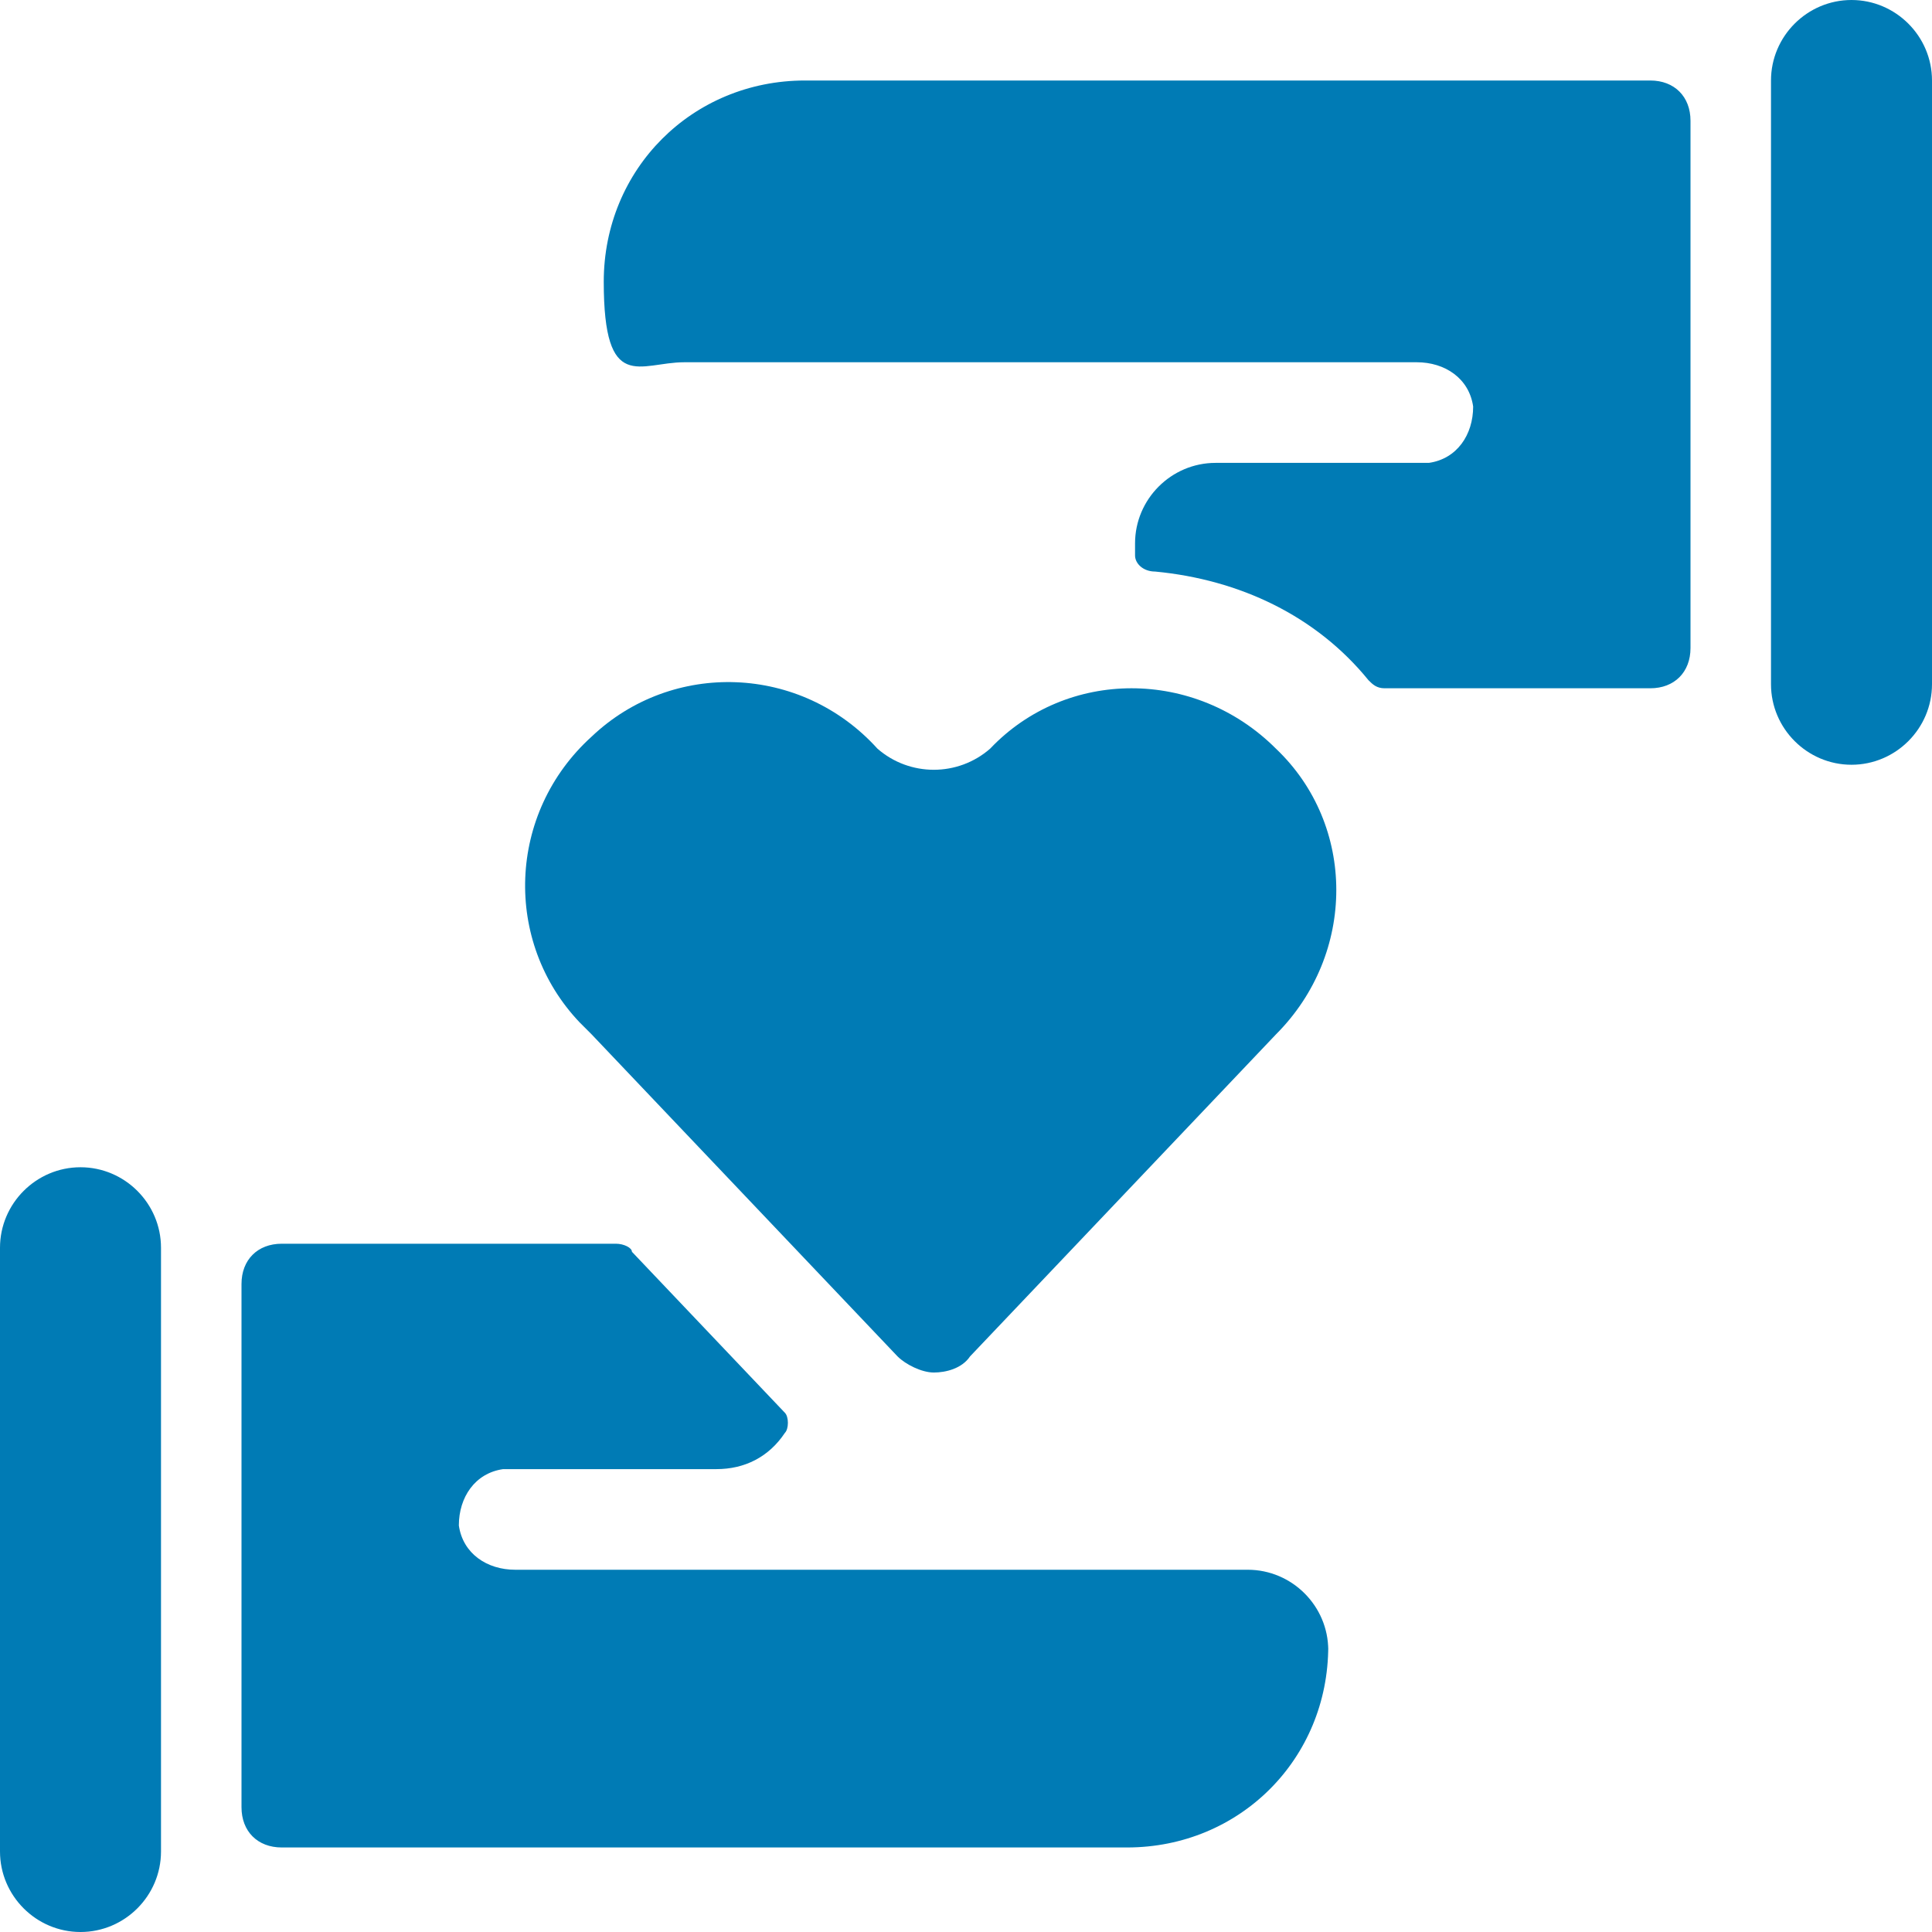
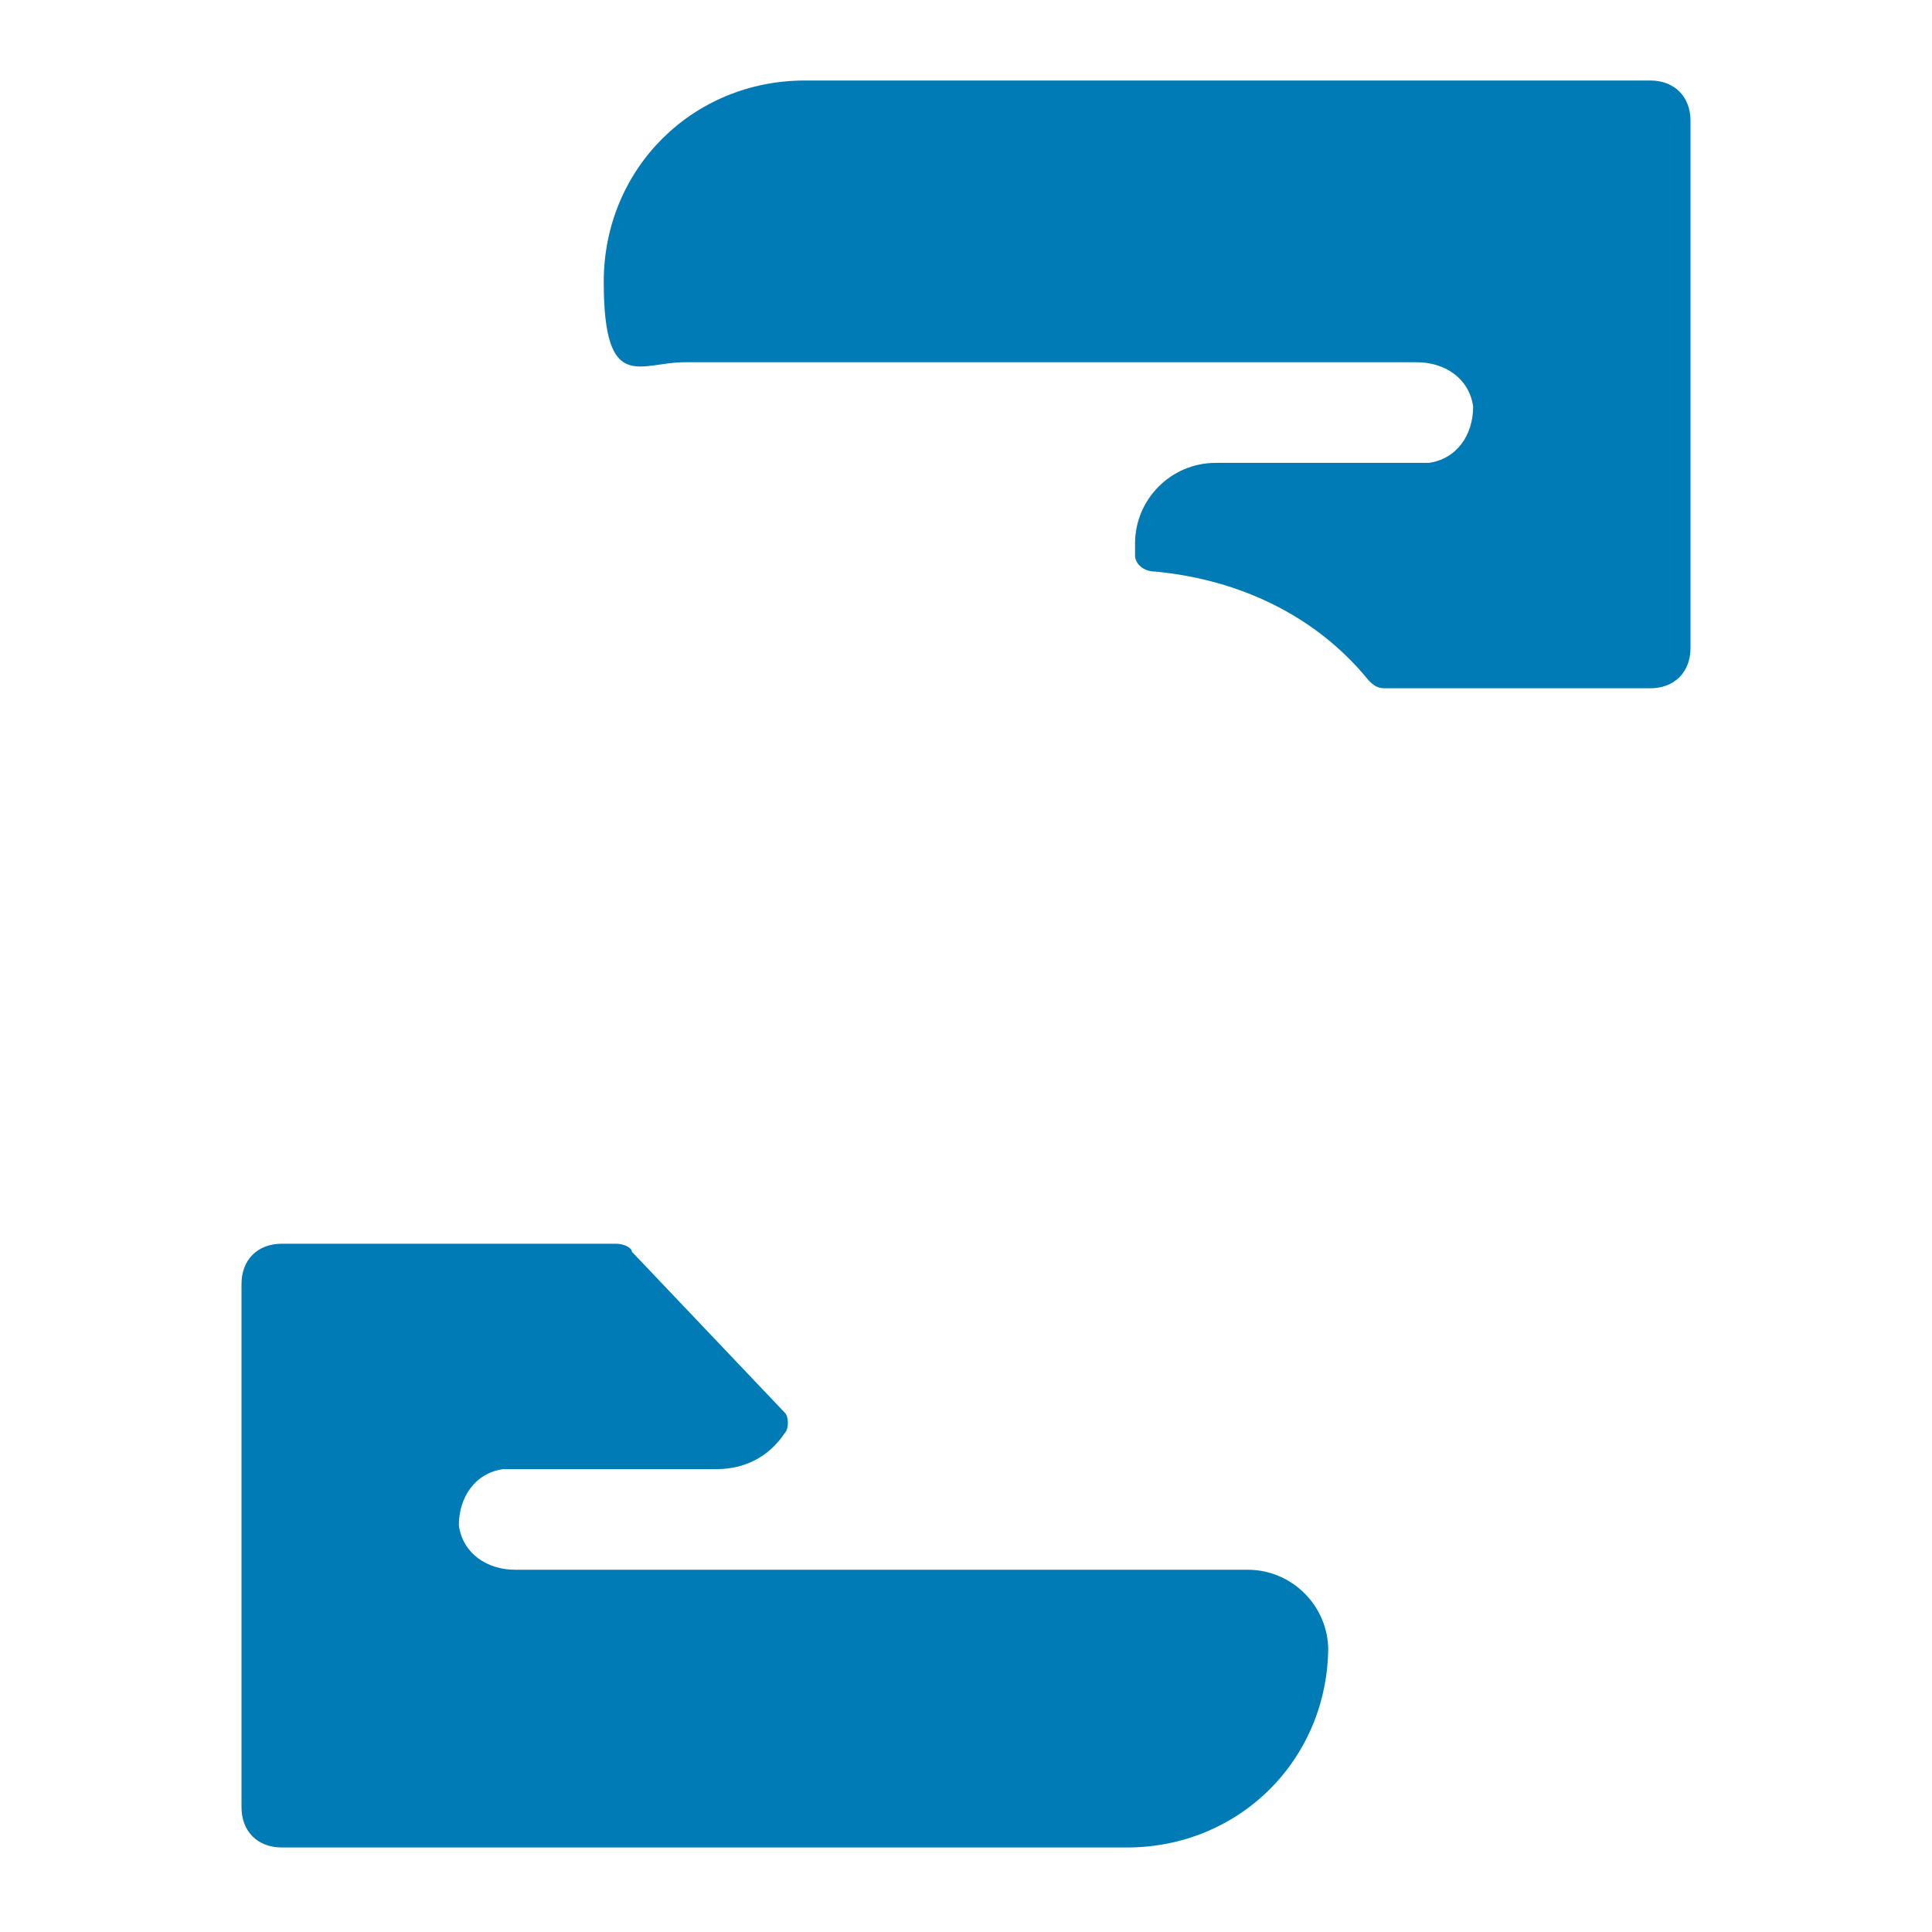
<svg xmlns="http://www.w3.org/2000/svg" id="Ebene_1" data-name="Ebene 1" version="1.1" viewBox="0 0 48 48">
  <defs>
    <style>
      .cls-1 {
        fill: #007bb5;
        stroke-width: 0px;
      }
    </style>
  </defs>
  <g>
-     <path class="cls-1" d="M2,29c-1.1,0-2,.9-2,2v15c0,1.1.9,2,2,2s2-.9,2-2v-15c0-1.1-.9-2-2-2Z" />
-     <path class="cls-1" d="M46,0c-1.1,0-2,.9-2,2v15c0,1.1.9,2,2,2s2-.9,2-2V2c0-1.1-.9-2-2-2Z" />
-     <path class="cls-1" d="M22.3,33.7c.2.2.6.4.9.4.3,0,.7-.1.9-.4l7.6-8c2-2,2-5.2,0-7.1-2-2-5.2-2-7.1,0-.8.7-2,.7-2.8,0-1.9-2.1-5.1-2.2-7.1-.3-2.1,1.9-2.2,5.1-.3,7.1.1.1.2.2.3.3l7.6,8Z" />
-   </g>
+     </g>
  <path class="cls-1" d="M42,3c0-.6-.4-1-1-1h-21c-2.8,0-5,2.2-5,5s.9,2,2,2h18.2c.7,0,1.3.4,1.4,1.1,0,.7-.4,1.3-1.1,1.4-.1,0-.2,0-.3,0h-5c-1.1,0-2,.9-2,2,0,0,0,.2,0,.3,0,.2.2.4.5.4,2.1.2,4,1.1,5.3,2.7.1.1.2.2.4.2h6.6c.6,0,1-.4,1-1V3Z" />
  <path class="cls-1" d="M33,41c0-1.1-.9-2-2-2H12.8c-.7,0-1.3-.4-1.4-1.1,0-.7.4-1.3,1.1-1.4.1,0,.2,0,.3,0h5c.7,0,1.3-.3,1.7-.9.1-.1.1-.4,0-.5l-3.8-4c0-.1-.2-.2-.4-.2H7c-.6,0-1,.4-1,1,0,0,0,0,0,0v13c0,.6.4,1,1,1h21c2.8,0,5-2.2,5-5Z" />
</svg>